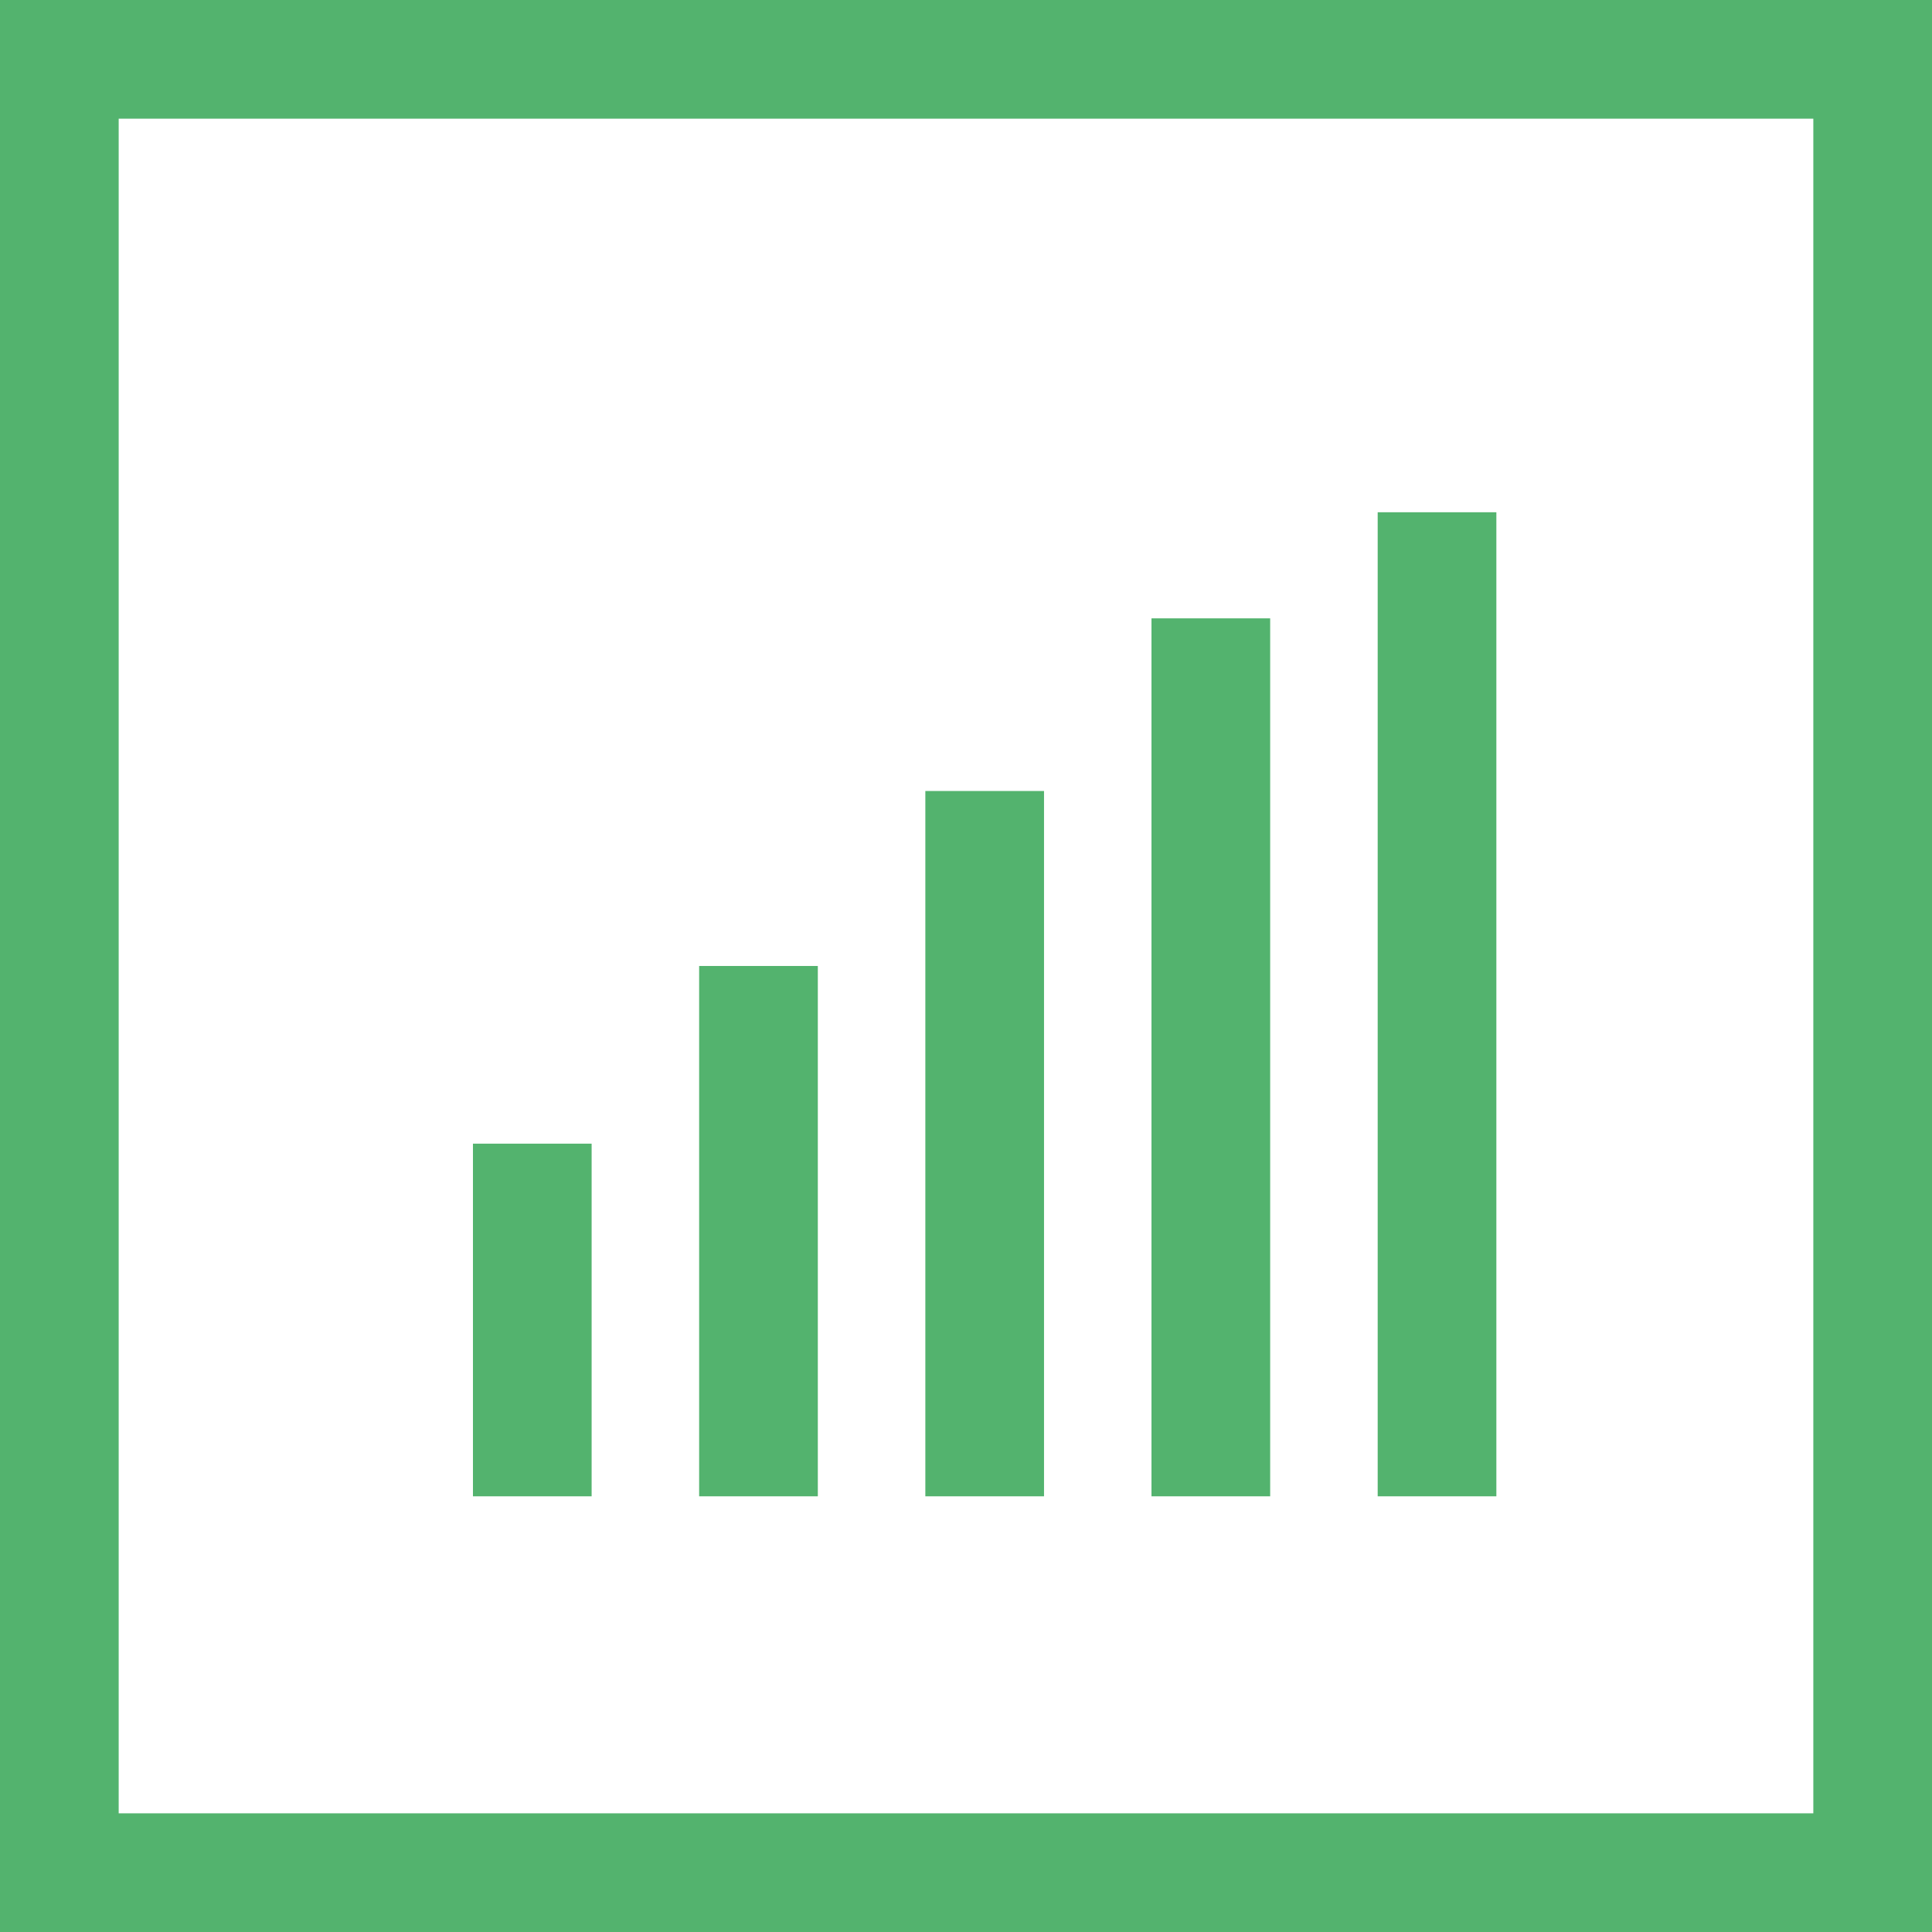
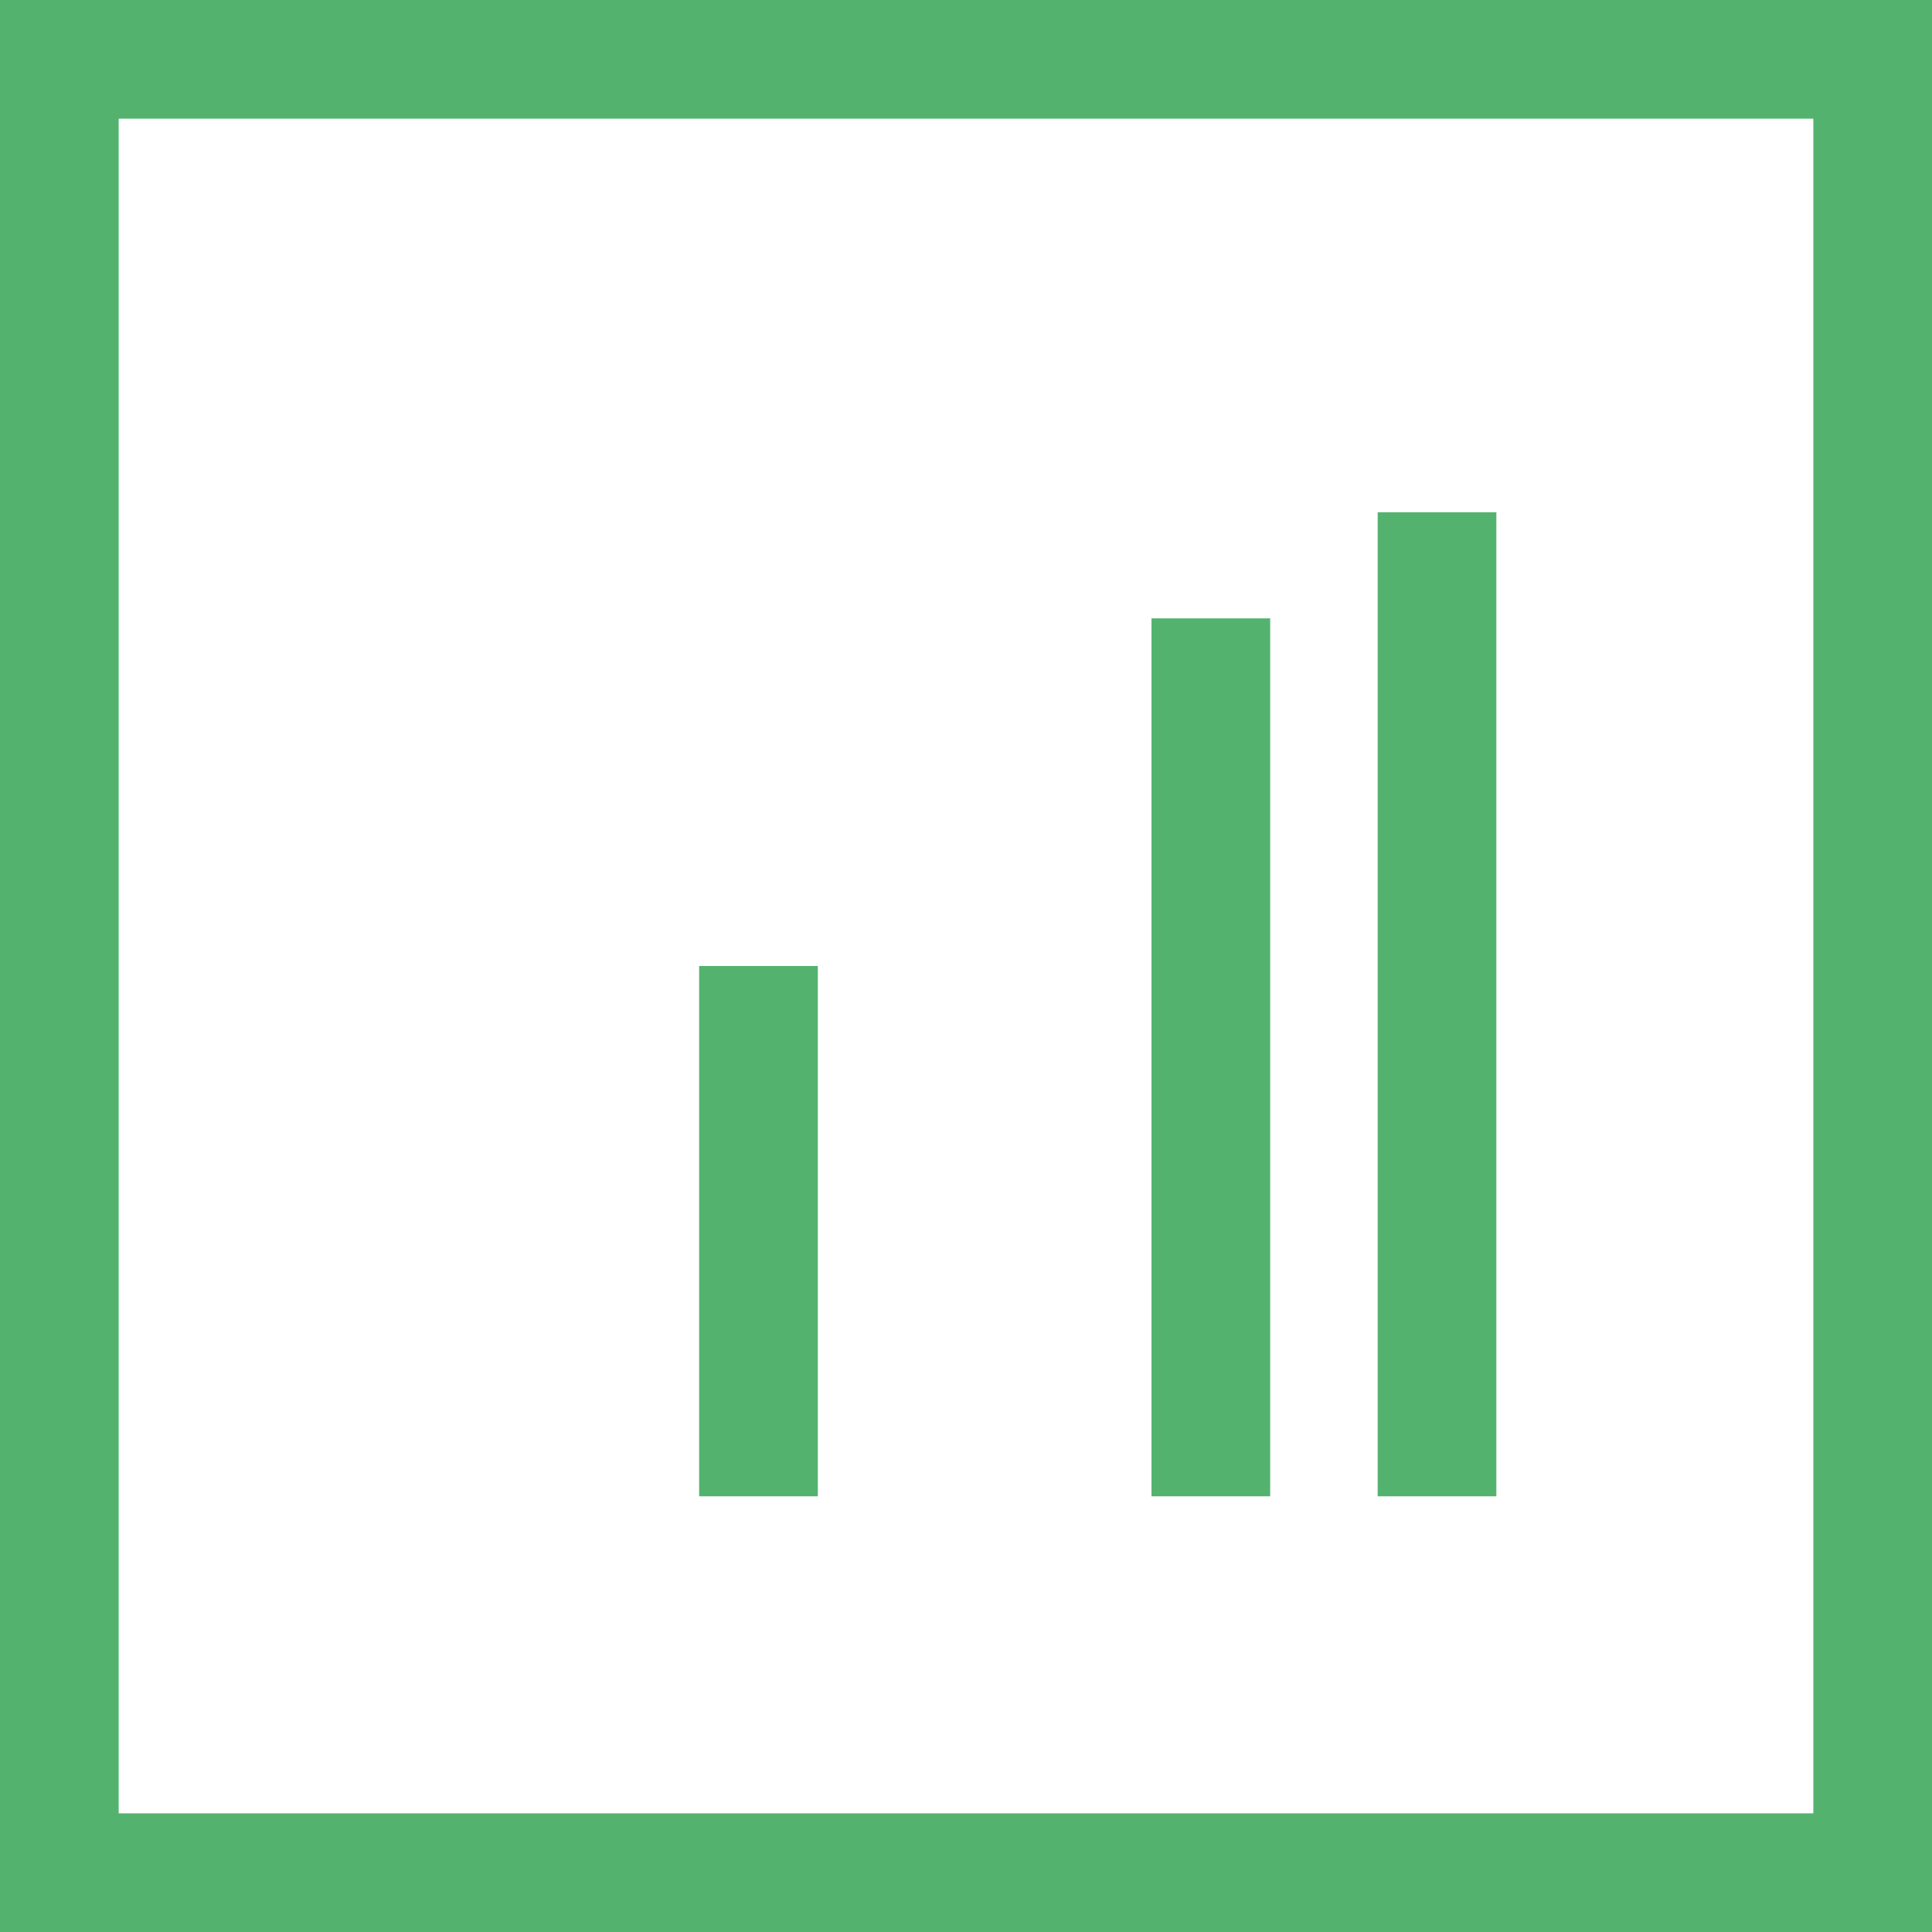
<svg xmlns="http://www.w3.org/2000/svg" width="40.699" height="40.699" viewBox="0 0 40.699 40.699">
  <defs>
    <style>.a,.c{fill:none;}.b{clip-path:url(#a);}.c{stroke:#53b36e;stroke-miterlimit:5;stroke-width:2.5px;}</style>
    <clipPath id="a">
      <rect class="a" width="40.699" height="40.699" transform="translate(0 0)" />
    </clipPath>
  </defs>
  <g transform="translate(0 0)">
    <g class="b">
      <rect class="c" width="38.199" height="38.199" transform="translate(1.25 1.25)" />
    </g>
    <line class="c" y2="20.73" transform="translate(30.272 10.791)" />
    <line class="c" y2="18.495" transform="translate(25.507 13.026)" />
-     <line class="c" y2="14.858" transform="translate(20.743 16.663)" />
    <line class="c" y2="11.172" transform="translate(15.978 20.349)" />
-     <line class="c" y2="7.429" transform="translate(11.213 24.092)" />
  </g>
</svg>